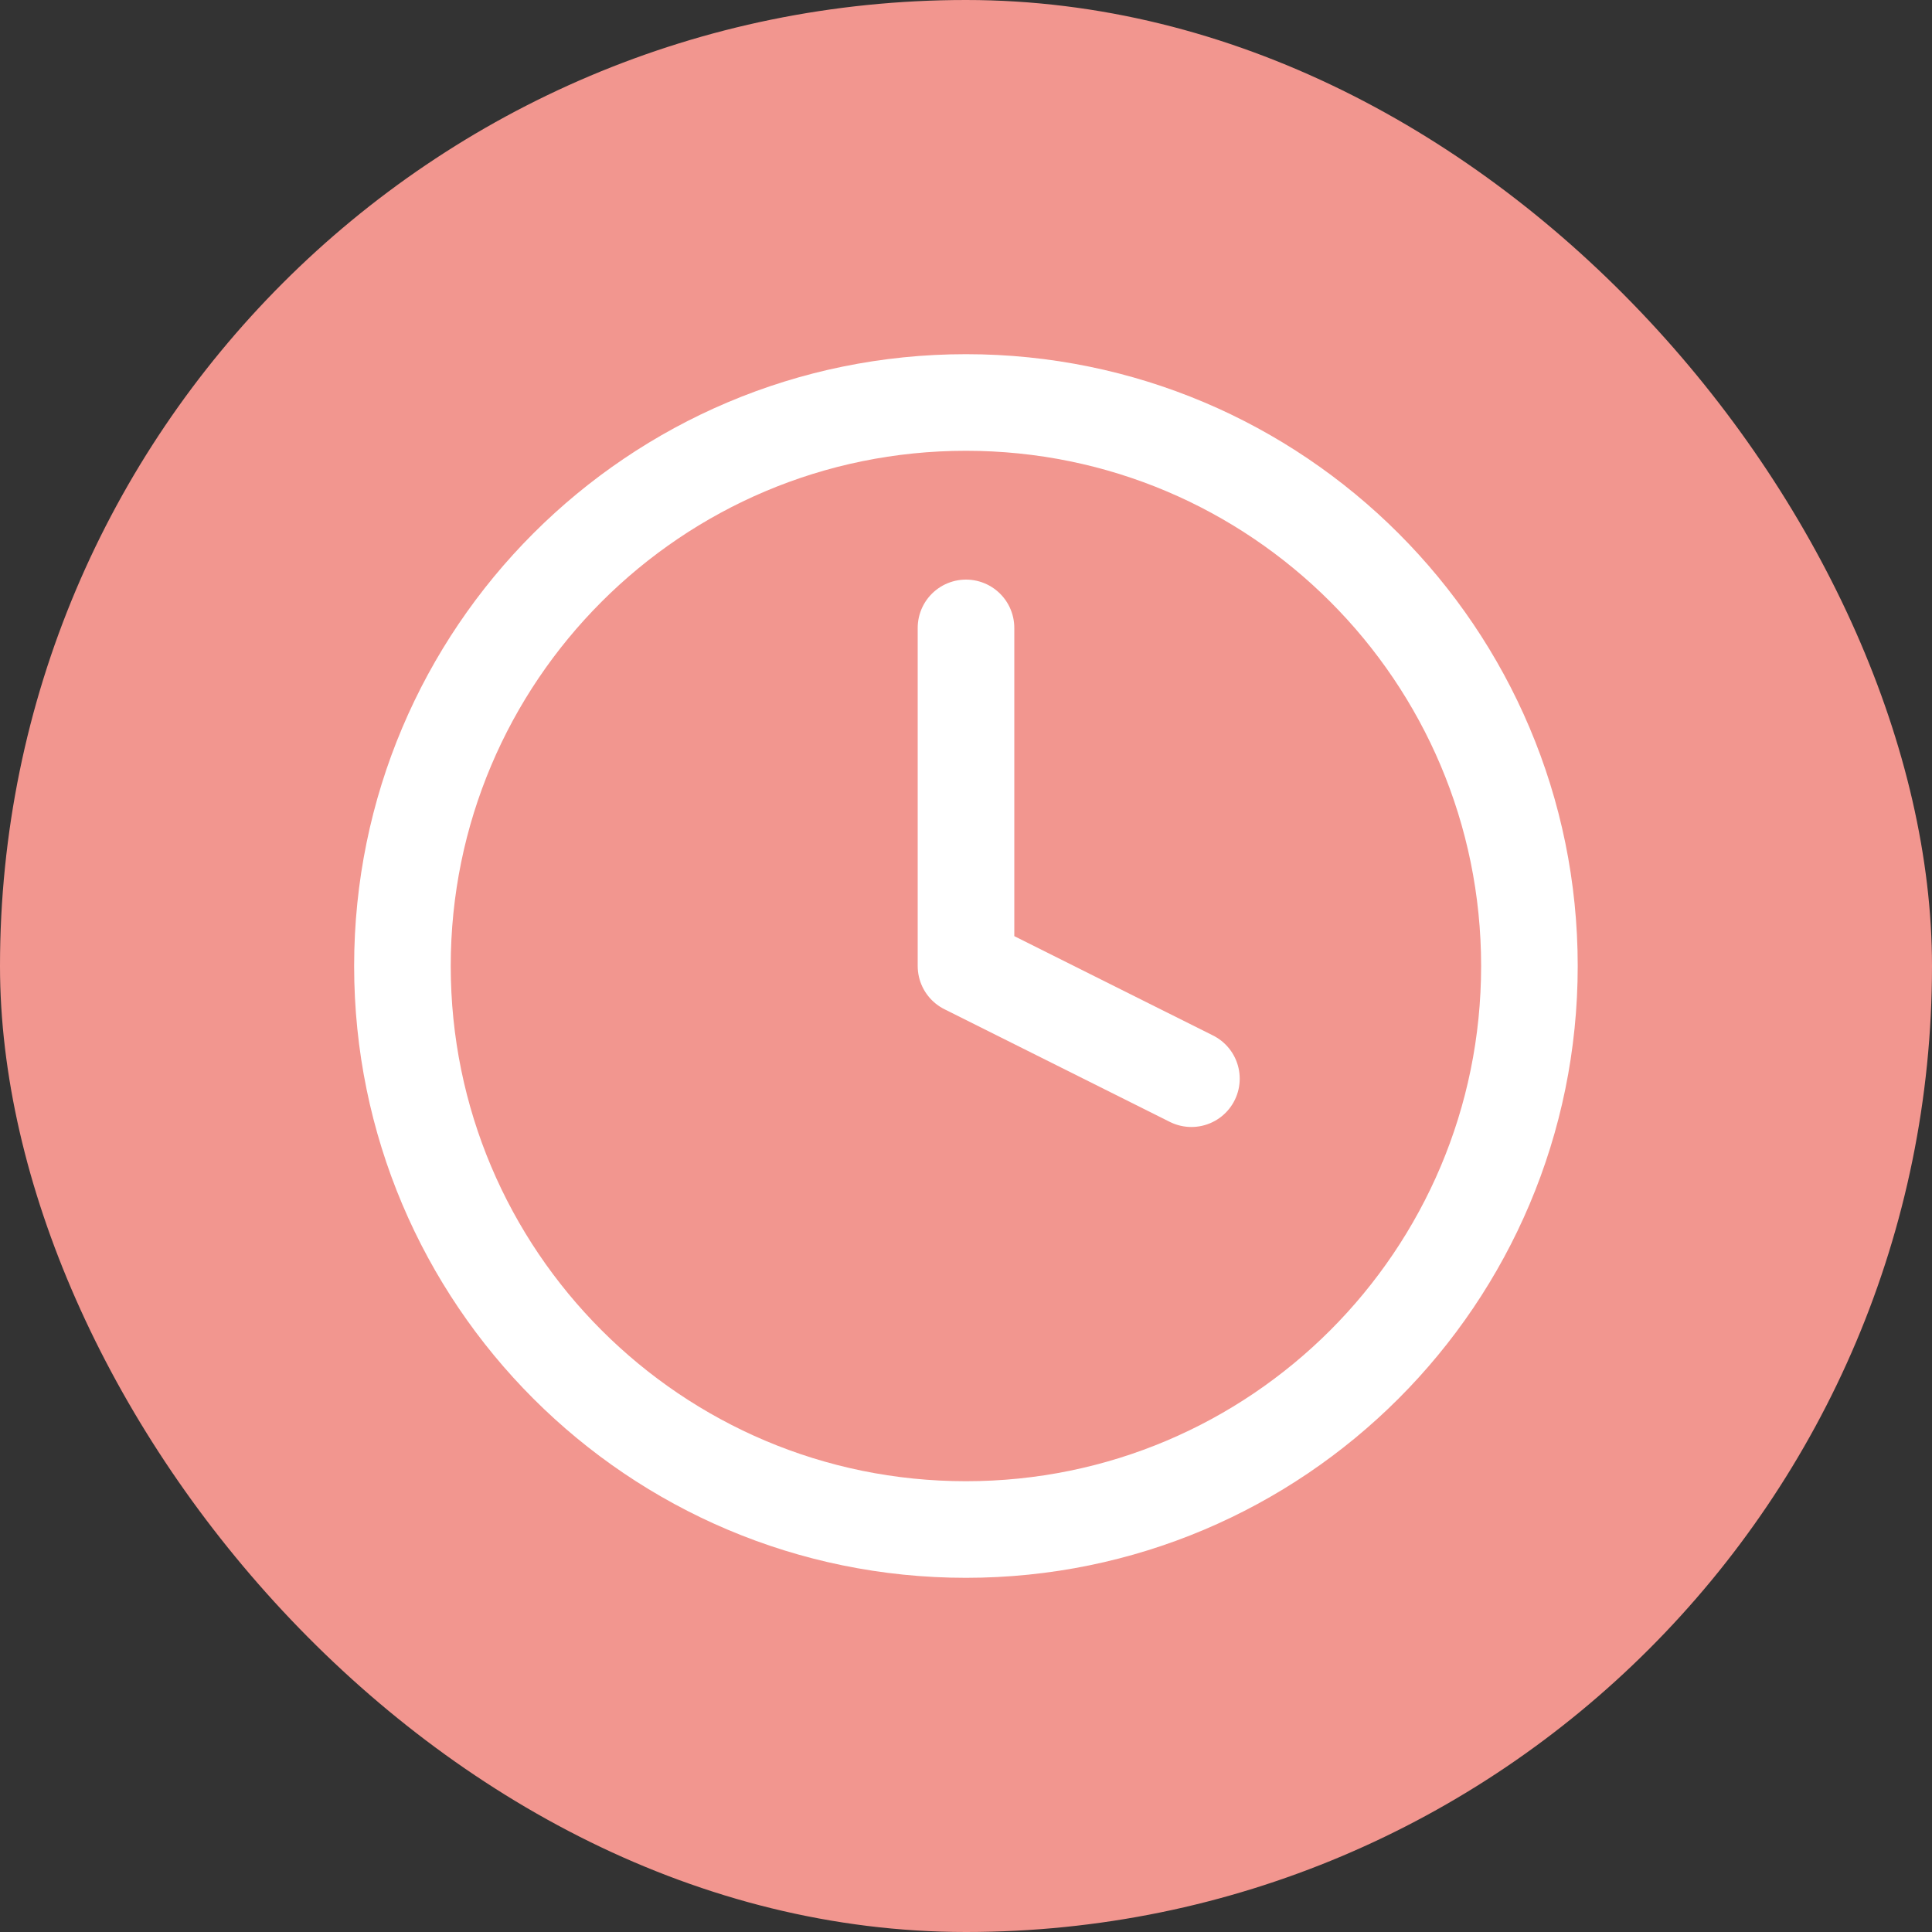
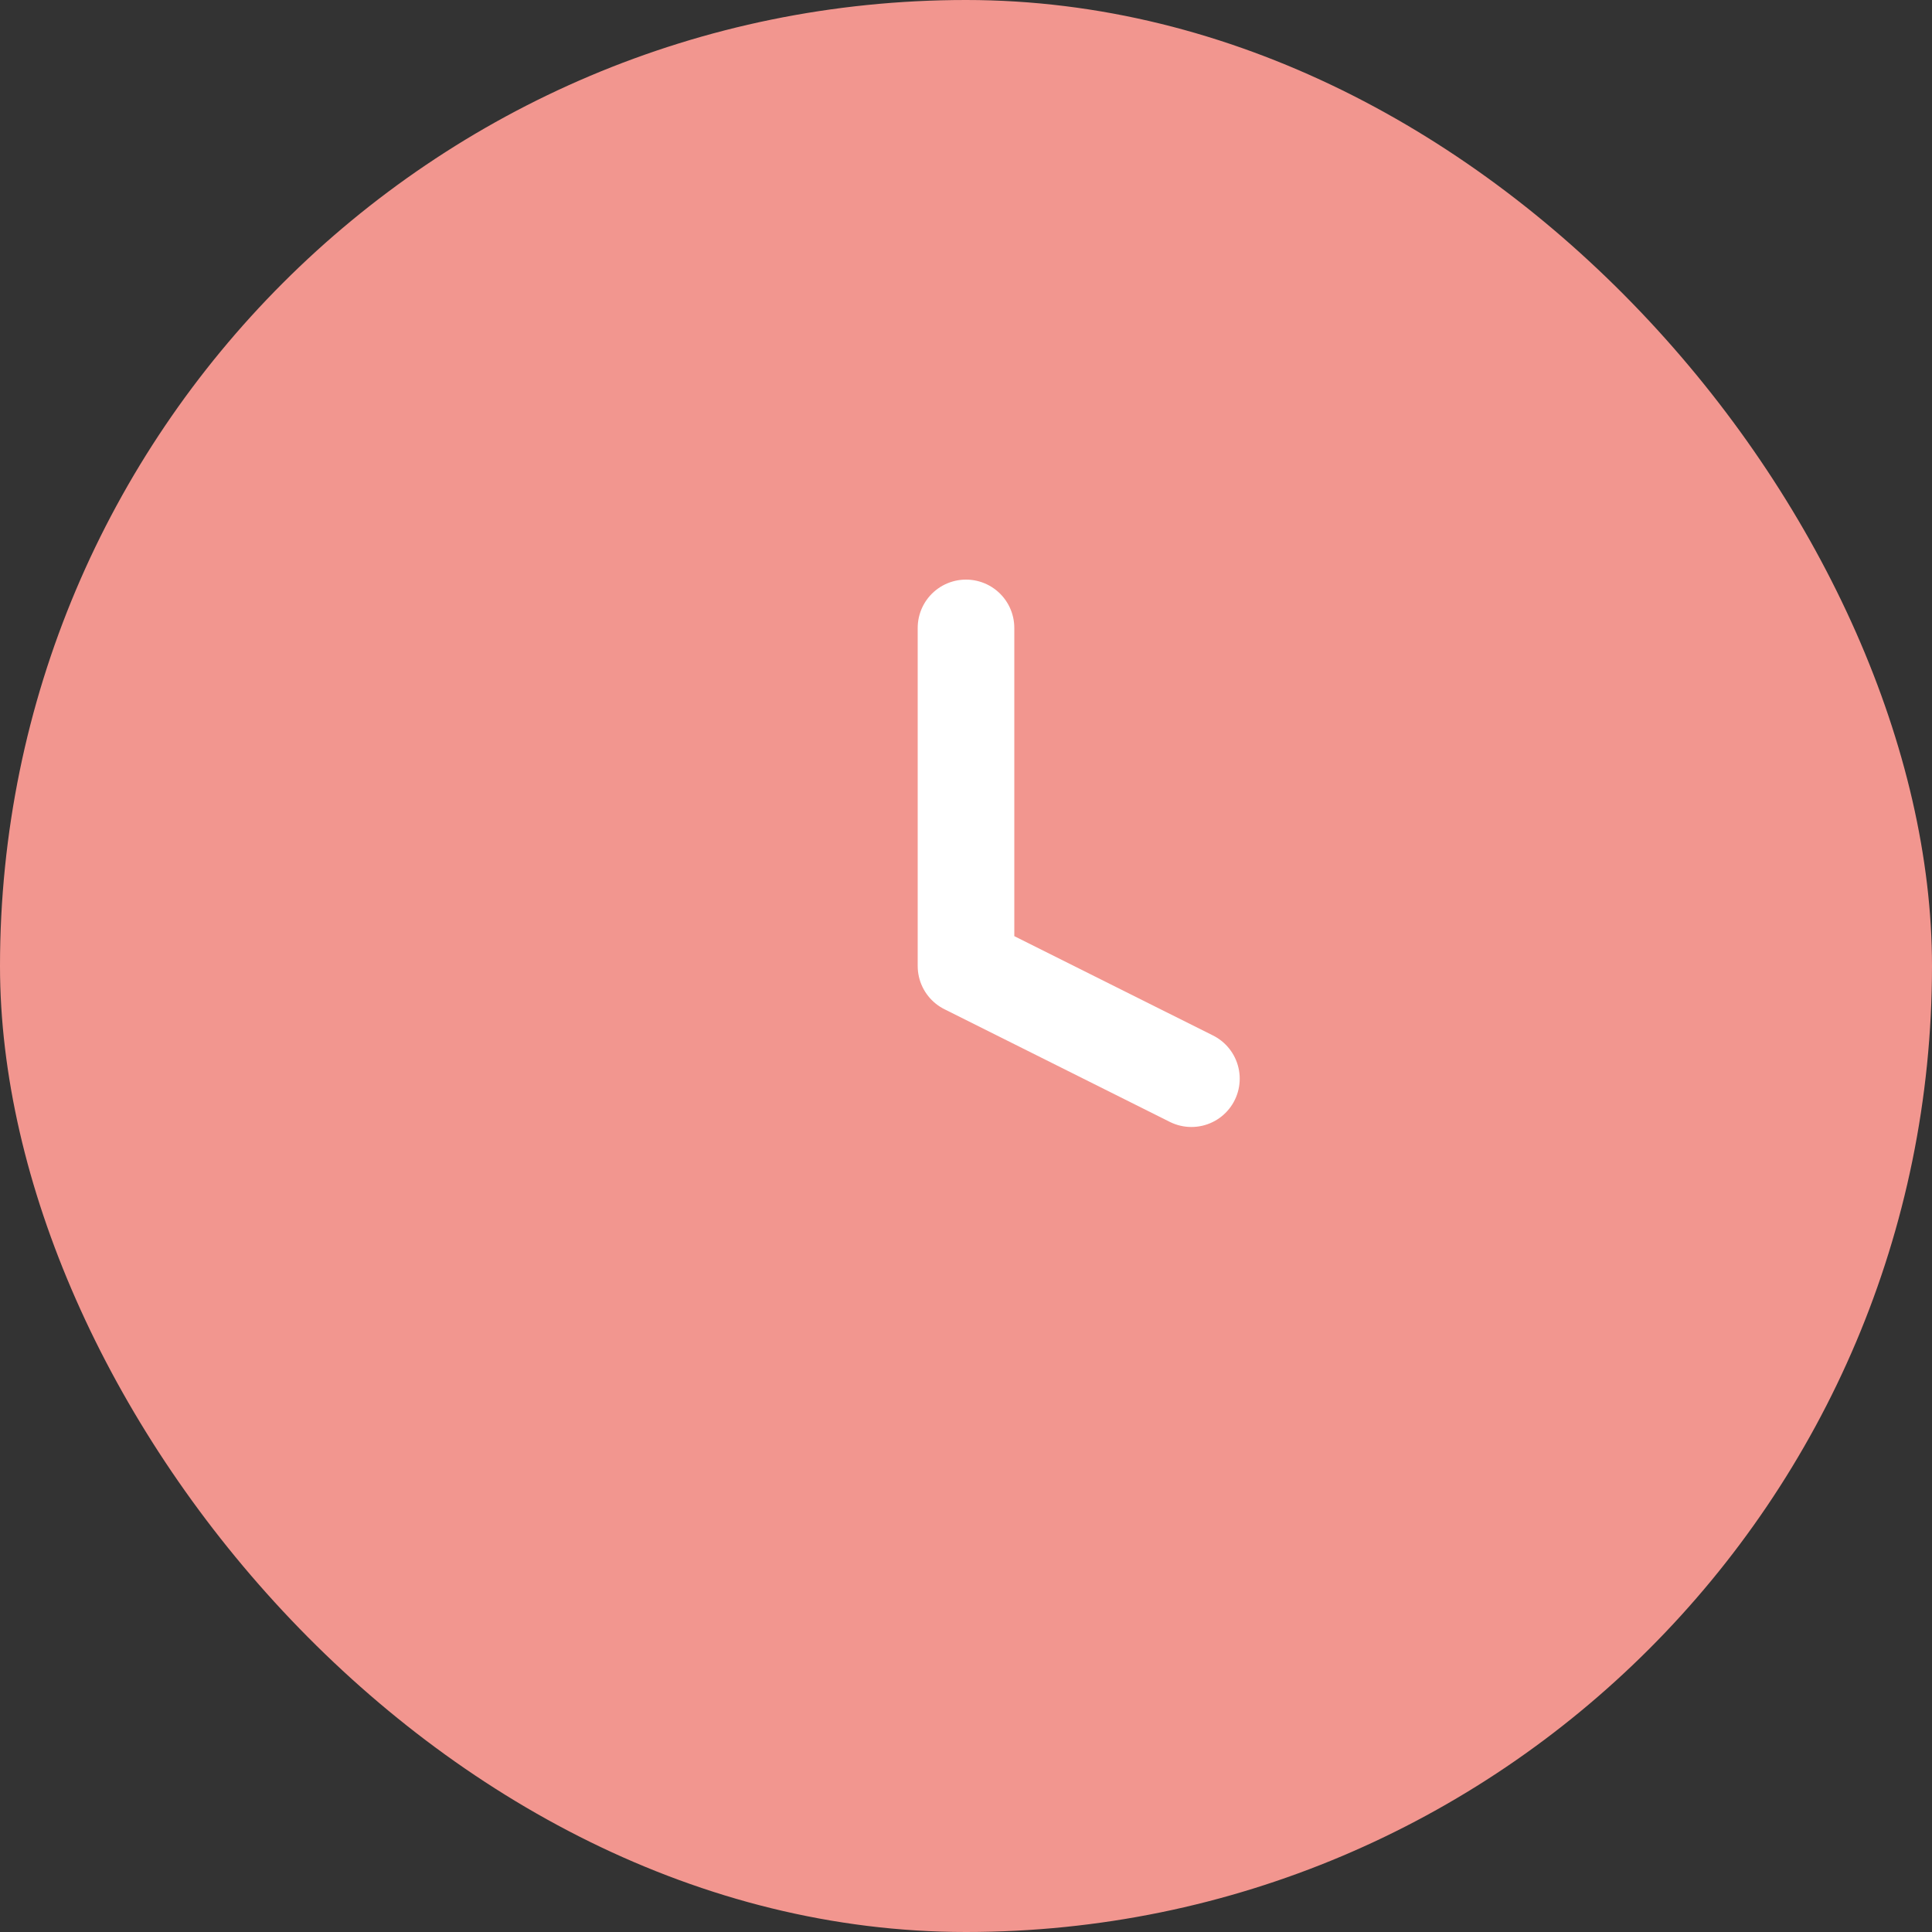
<svg xmlns="http://www.w3.org/2000/svg" width="40" height="40" viewBox="0 0 40 40" fill="none">
  <rect x="0" y="0" width="40" height="40" fill="#333333" stroke="none" />
  <rect width="40" height="40" rx="20" fill="#F2968F" />
-   <path d="M19.999 31.667C26.442 31.667 31.665 26.443 31.665 20C31.665 13.557 26.442 8.333 19.999 8.333C13.555 8.333 8.332 13.557 8.332 20C8.332 26.443 13.555 31.667 19.999 31.667Z" stroke="white" stroke-width="2" stroke-linecap="round" stroke-linejoin="round" />
  <path d="M20 13V20L24.667 22.333" stroke="white" stroke-width="2" stroke-linecap="round" stroke-linejoin="round" />
</svg>